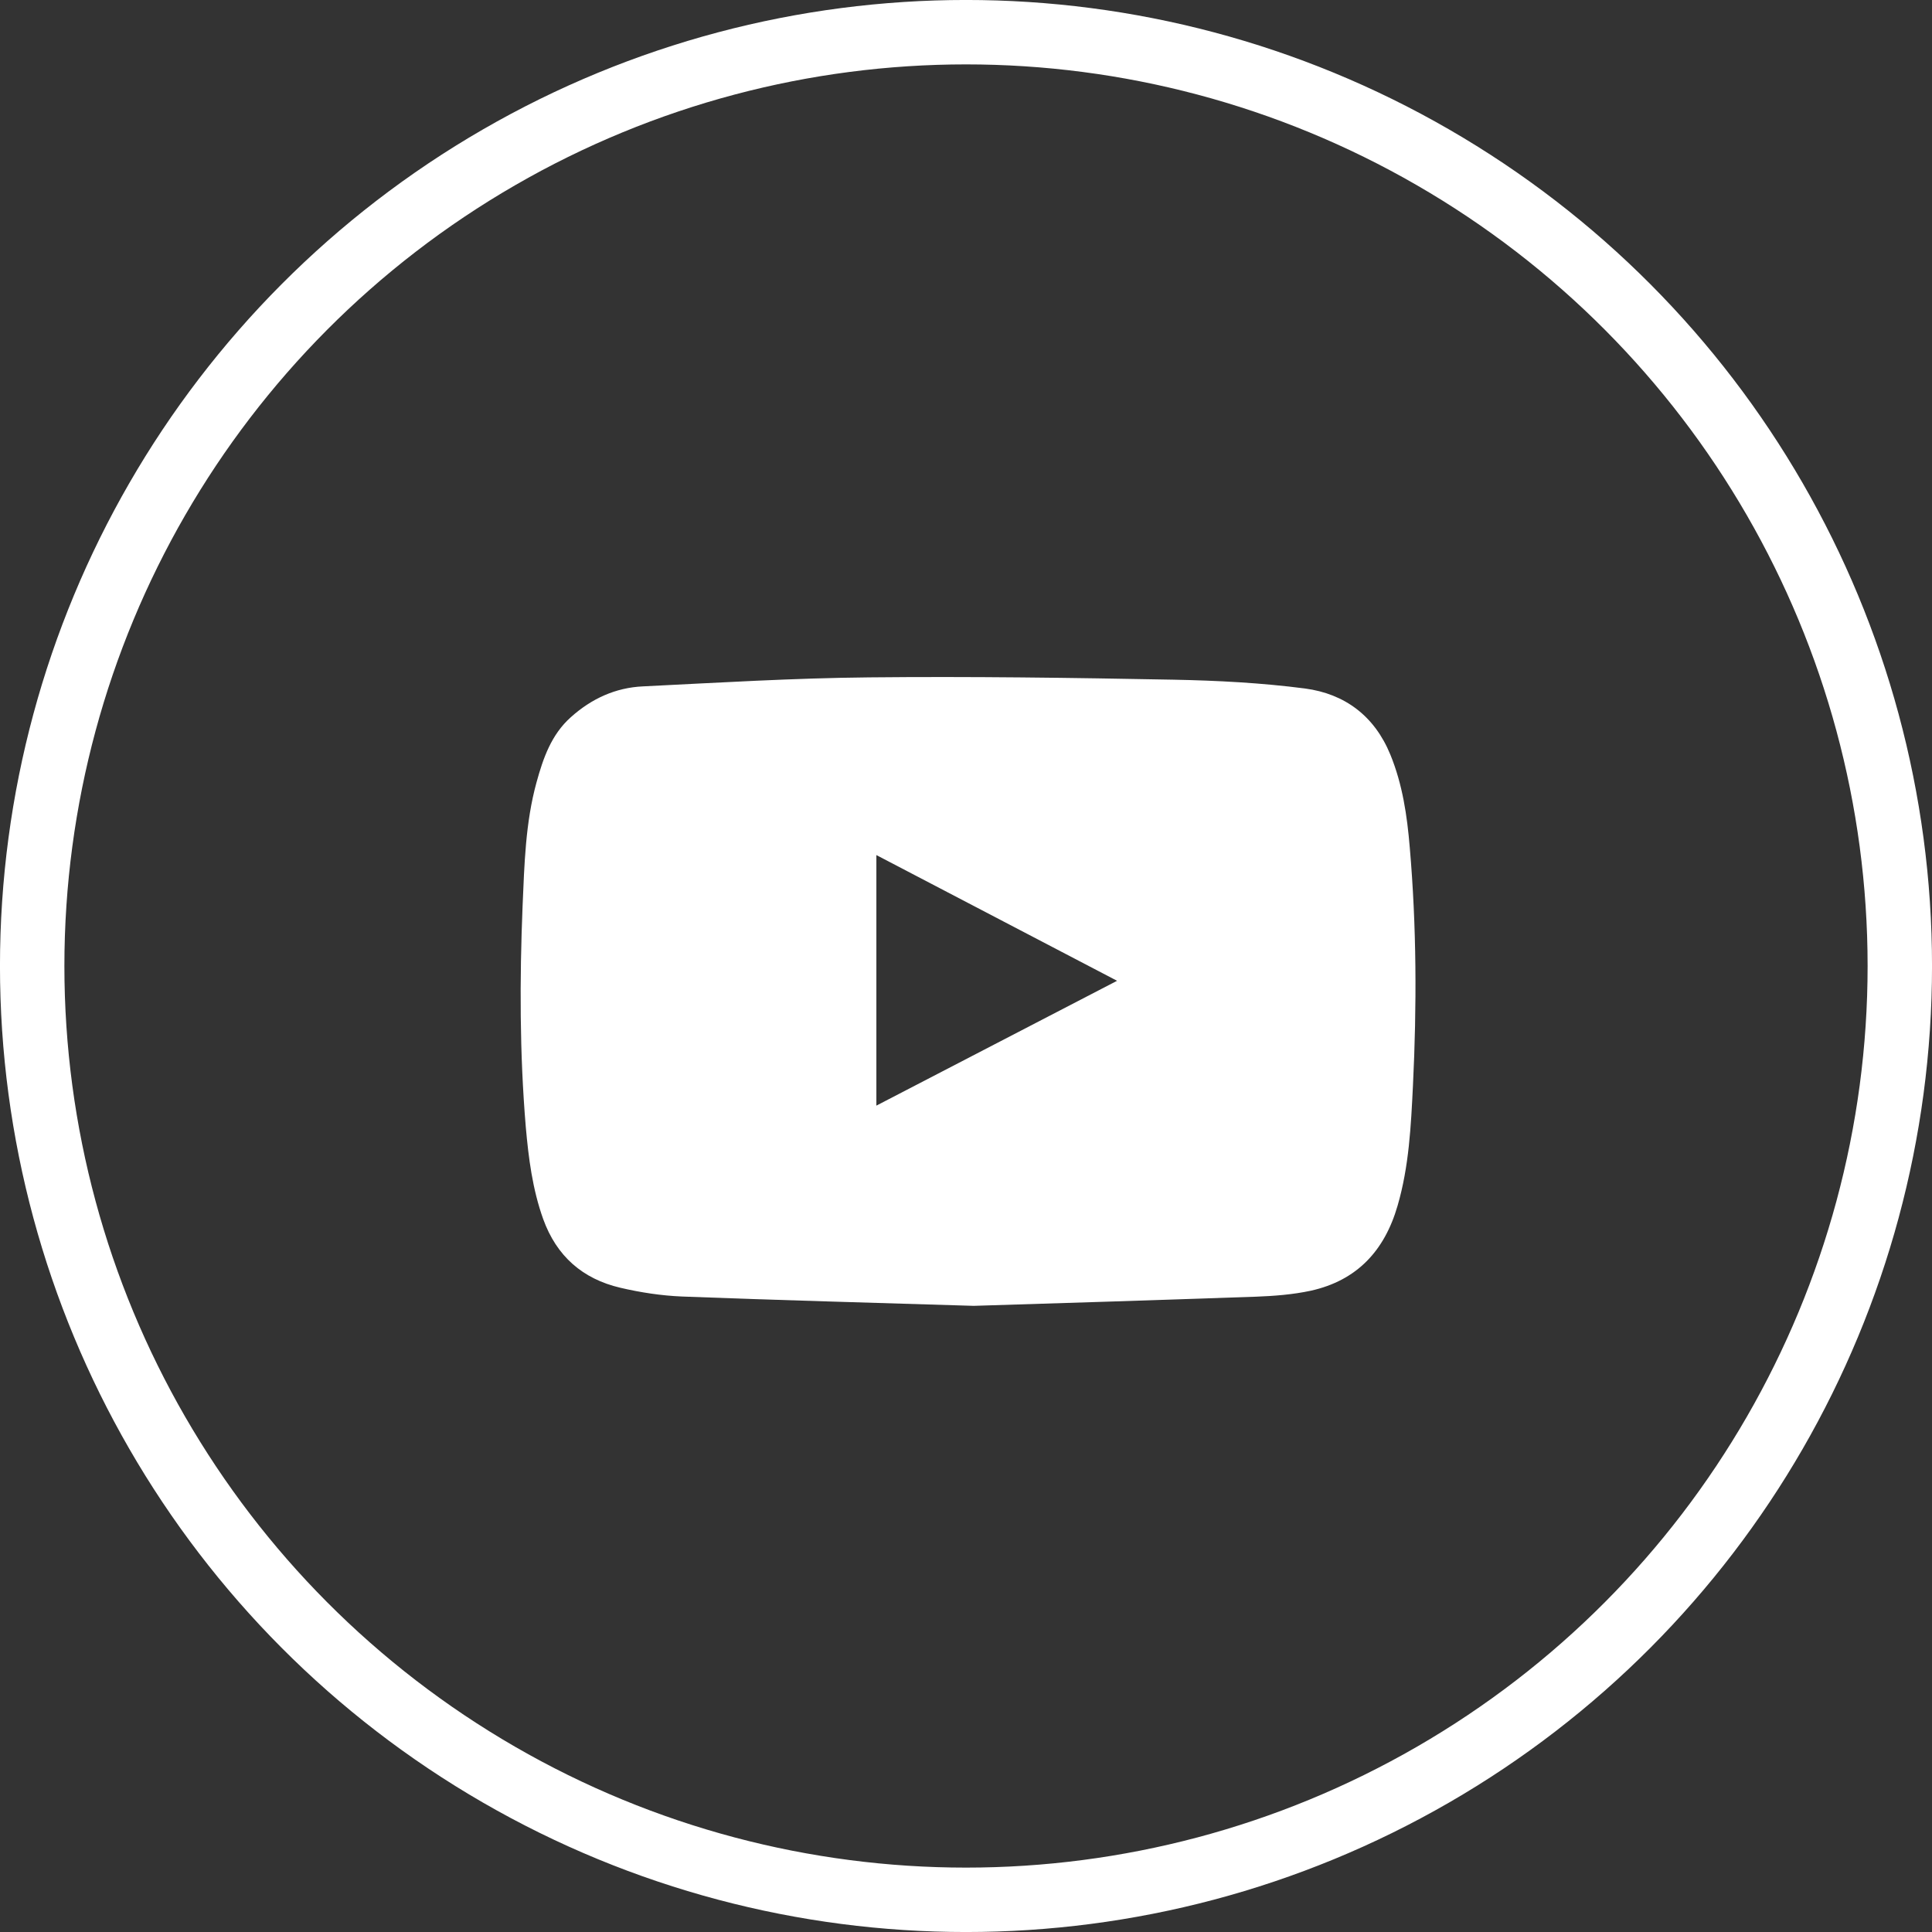
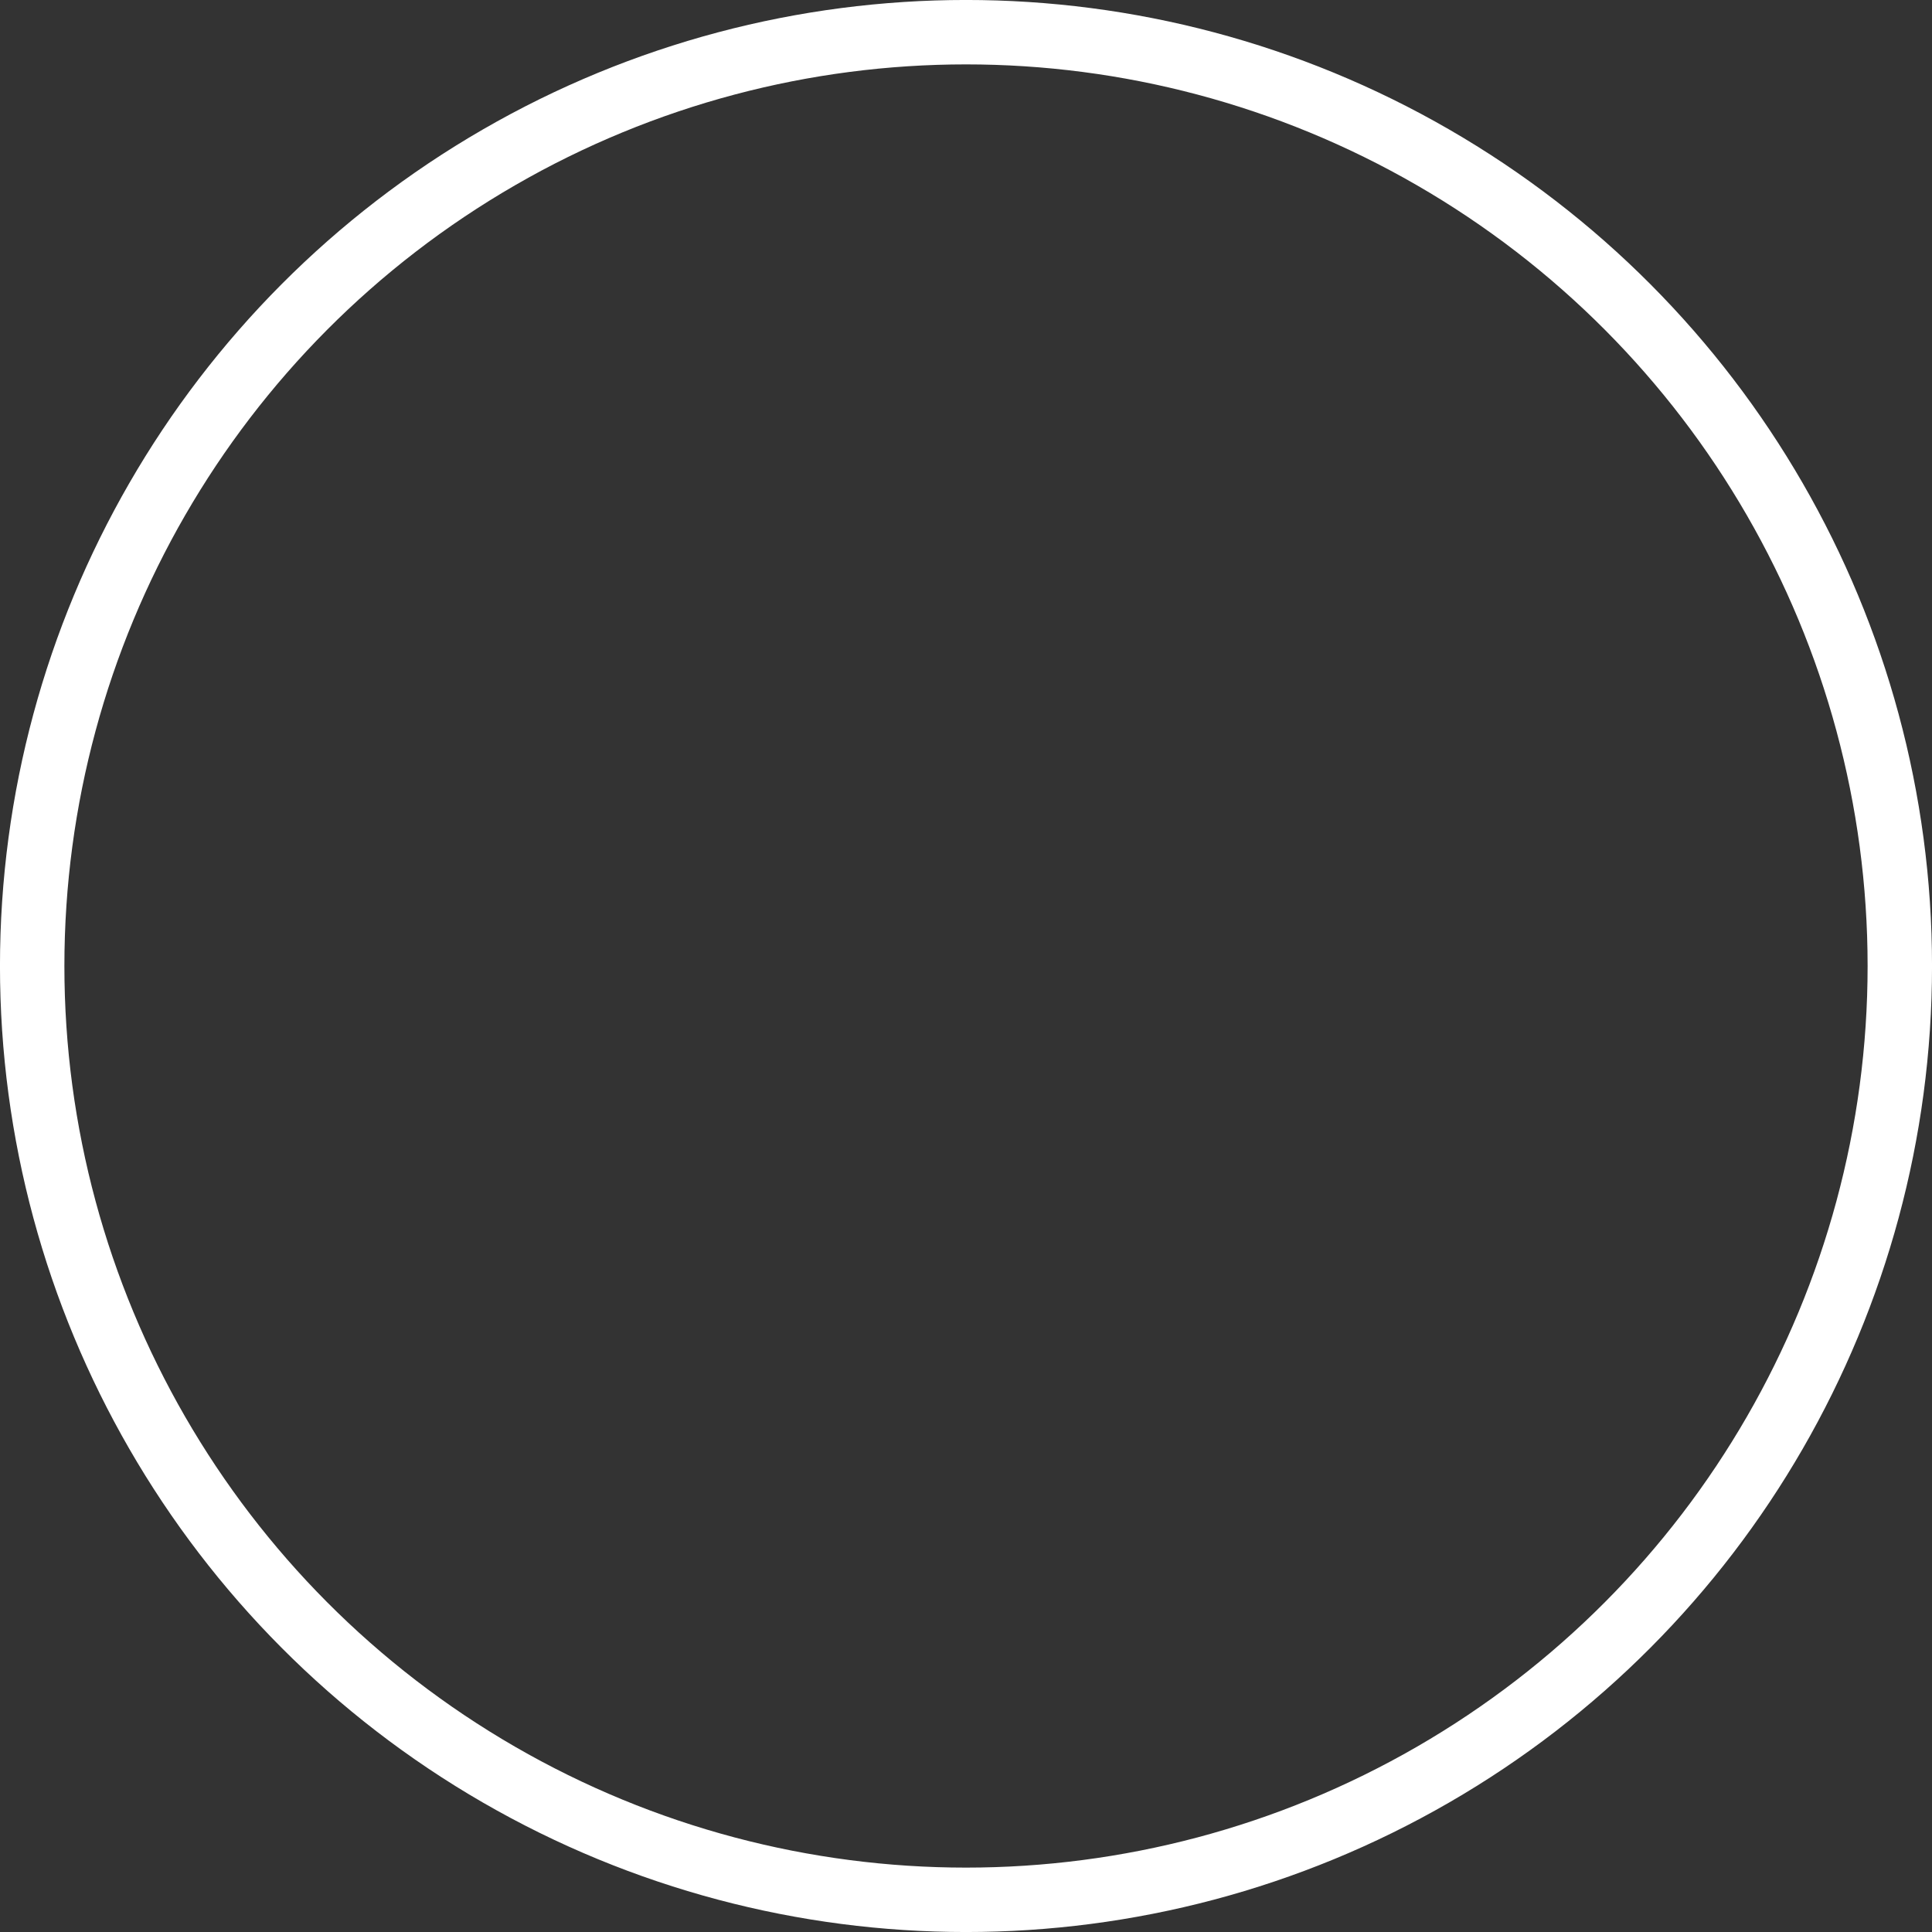
<svg xmlns="http://www.w3.org/2000/svg" width="41" height="41" viewBox="0 0 41 41" fill="none">
  <rect x="0" y="0" width="41" height="41" fill="#333333" stroke="none" />
  <circle cx="20.5" cy="20.5" r="19.817" stroke="white" stroke-width="1.367" />
  <g clip-path="url(#clip0_707_2076)">
-     <path d="M20.664 27.712C18.531 27.645 16.501 27.593 14.472 27.514C14.035 27.496 13.59 27.428 13.164 27.328C12.365 27.141 11.812 26.659 11.527 25.87C11.3 25.235 11.217 24.581 11.158 23.916C11.027 22.354 11.027 20.791 11.09 19.229C11.128 18.348 11.15 17.458 11.386 16.602C11.527 16.09 11.699 15.59 12.114 15.22C12.552 14.827 13.063 14.592 13.646 14.566C15.246 14.487 16.841 14.39 18.441 14.375C20.593 14.353 22.75 14.383 24.902 14.424C25.833 14.442 26.771 14.491 27.694 14.611C28.538 14.723 29.17 15.194 29.506 16.016C29.764 16.647 29.861 17.309 29.917 17.981C30.063 19.667 30.067 21.352 29.985 23.037C29.943 23.893 29.902 24.753 29.659 25.586C29.383 26.543 28.796 27.174 27.817 27.391C27.436 27.473 27.04 27.503 26.651 27.518C24.618 27.589 22.589 27.653 20.664 27.712ZM18.598 23.463C20.302 22.581 21.987 21.707 23.706 20.814C21.991 19.917 20.306 19.039 18.598 18.146C18.598 19.928 18.598 21.681 18.598 23.463Z" fill="white" />
-   </g>
+     </g>
  <defs>
    <clipPath id="clip0_707_2076">
      <rect width="19.133" height="19.133" fill="white" transform="translate(10.934 10.933)" />
    </clipPath>
  </defs>
</svg>